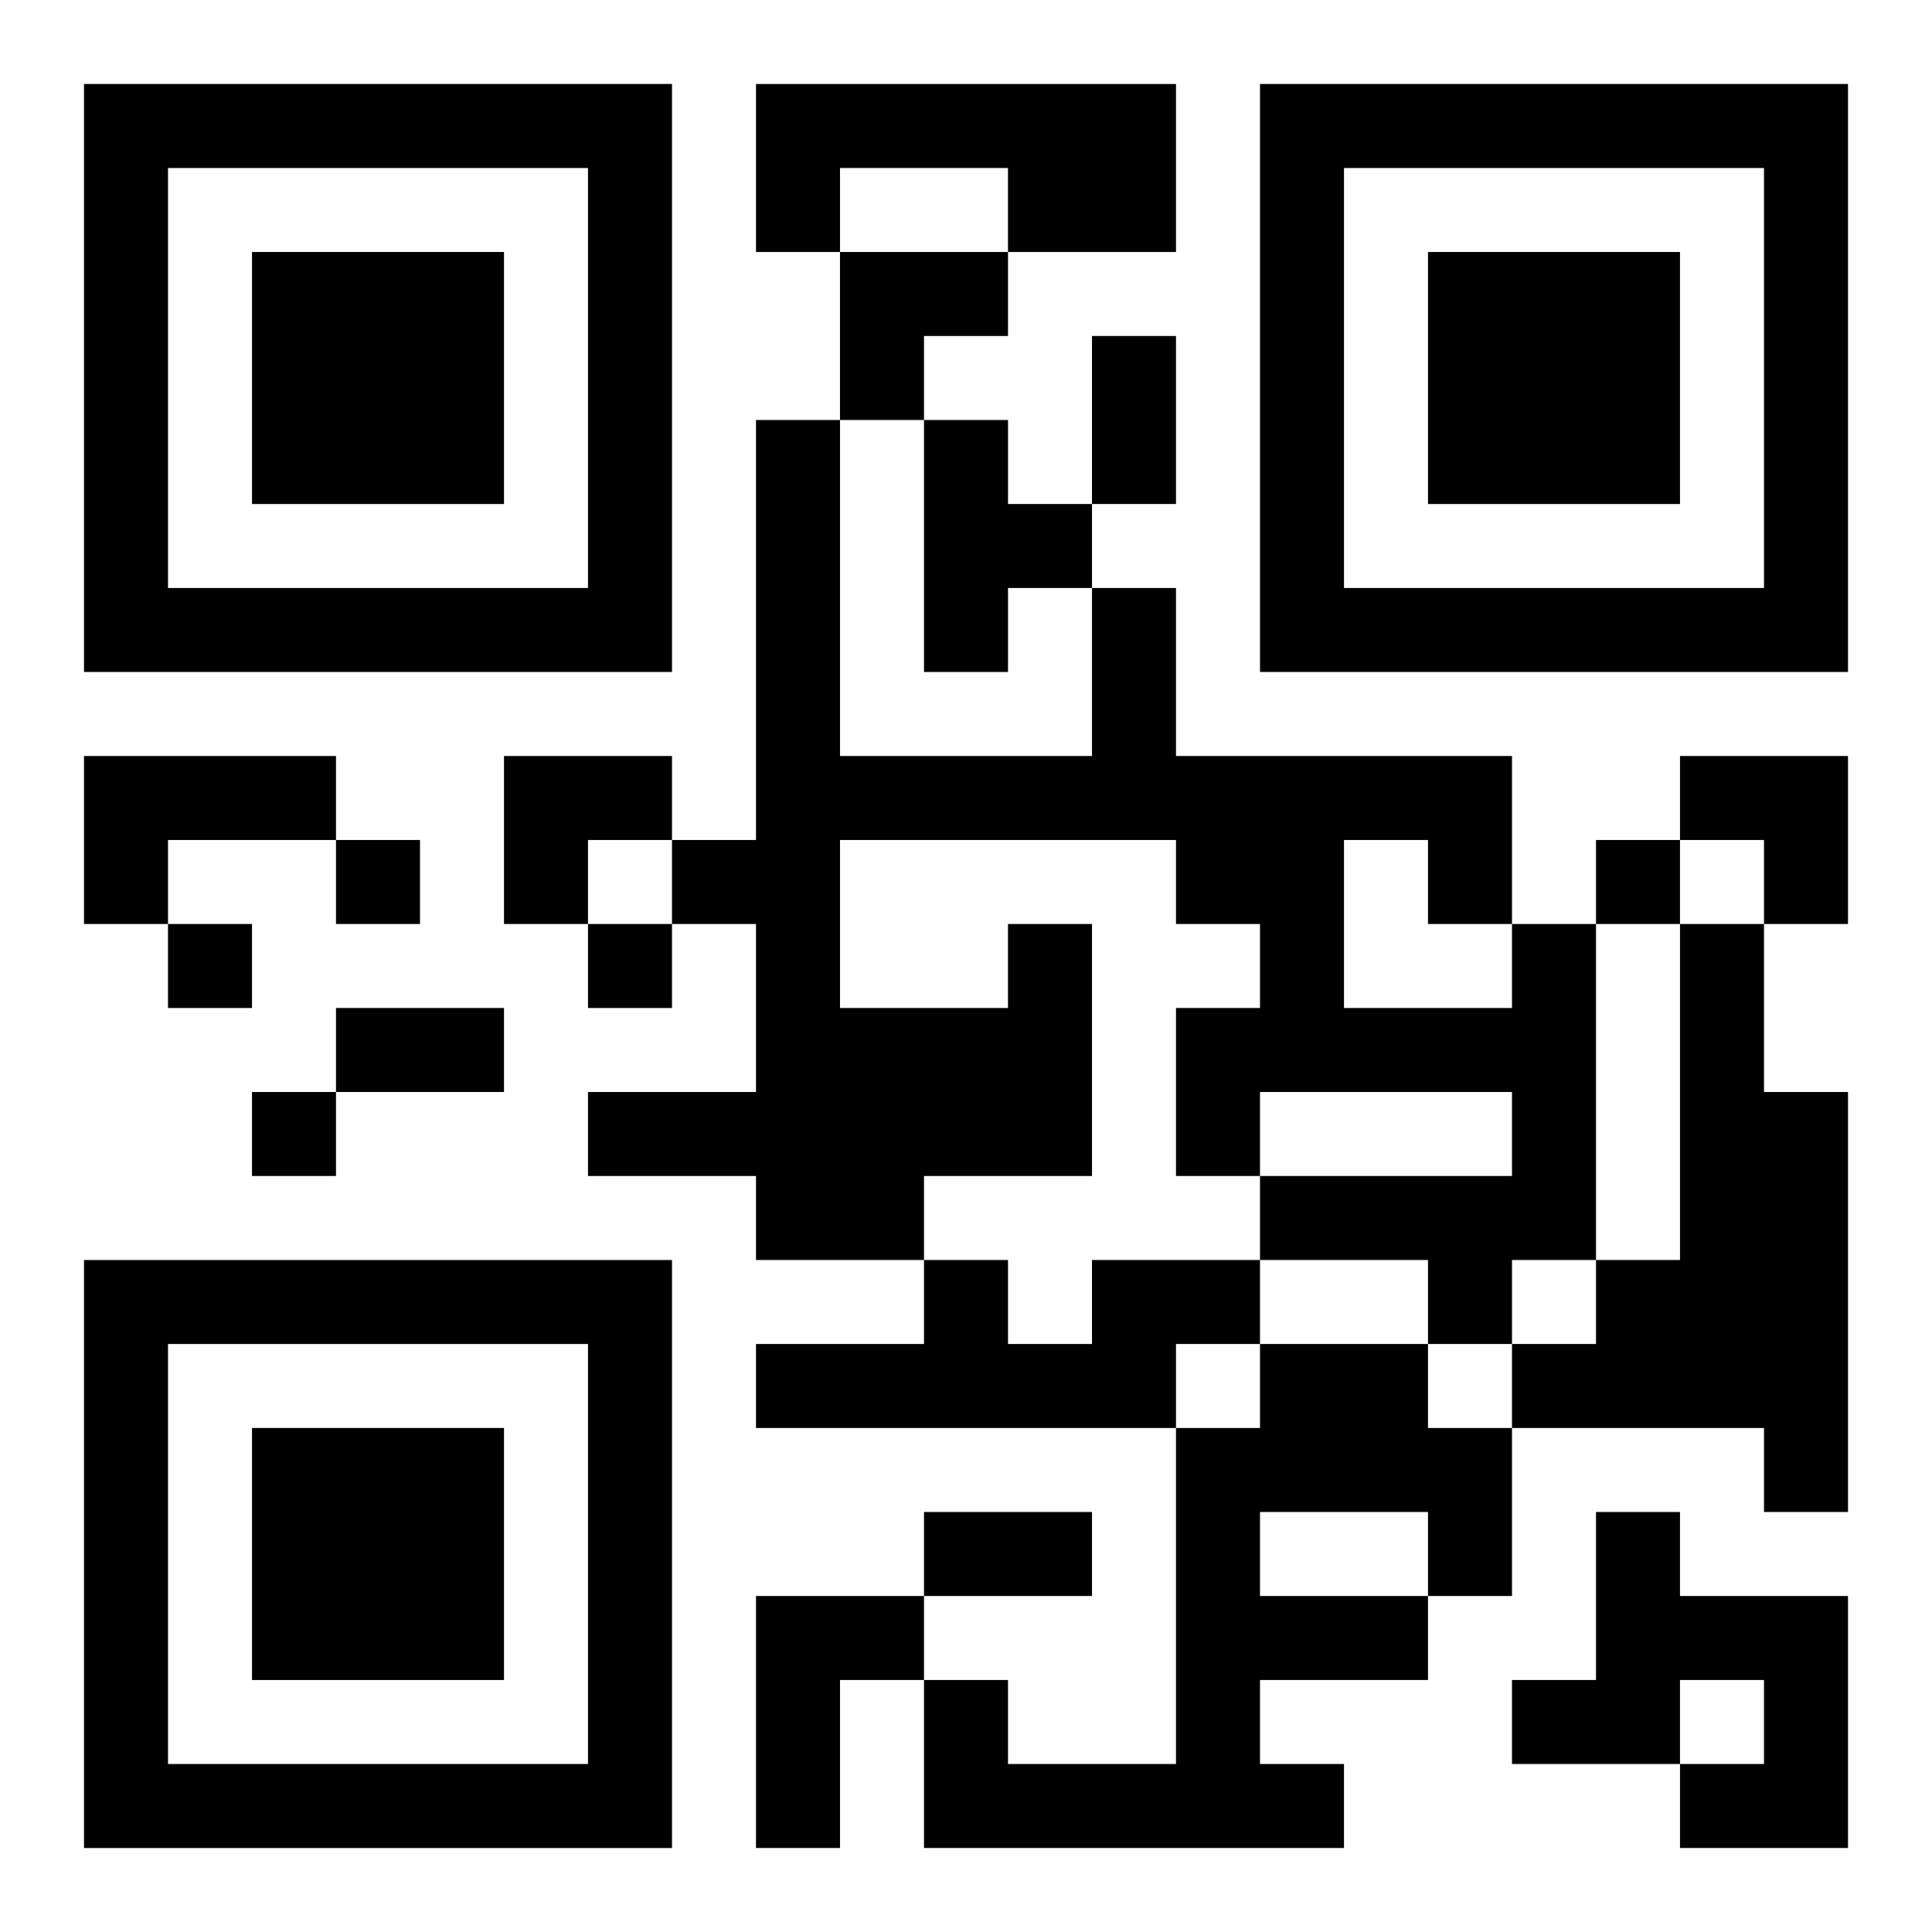
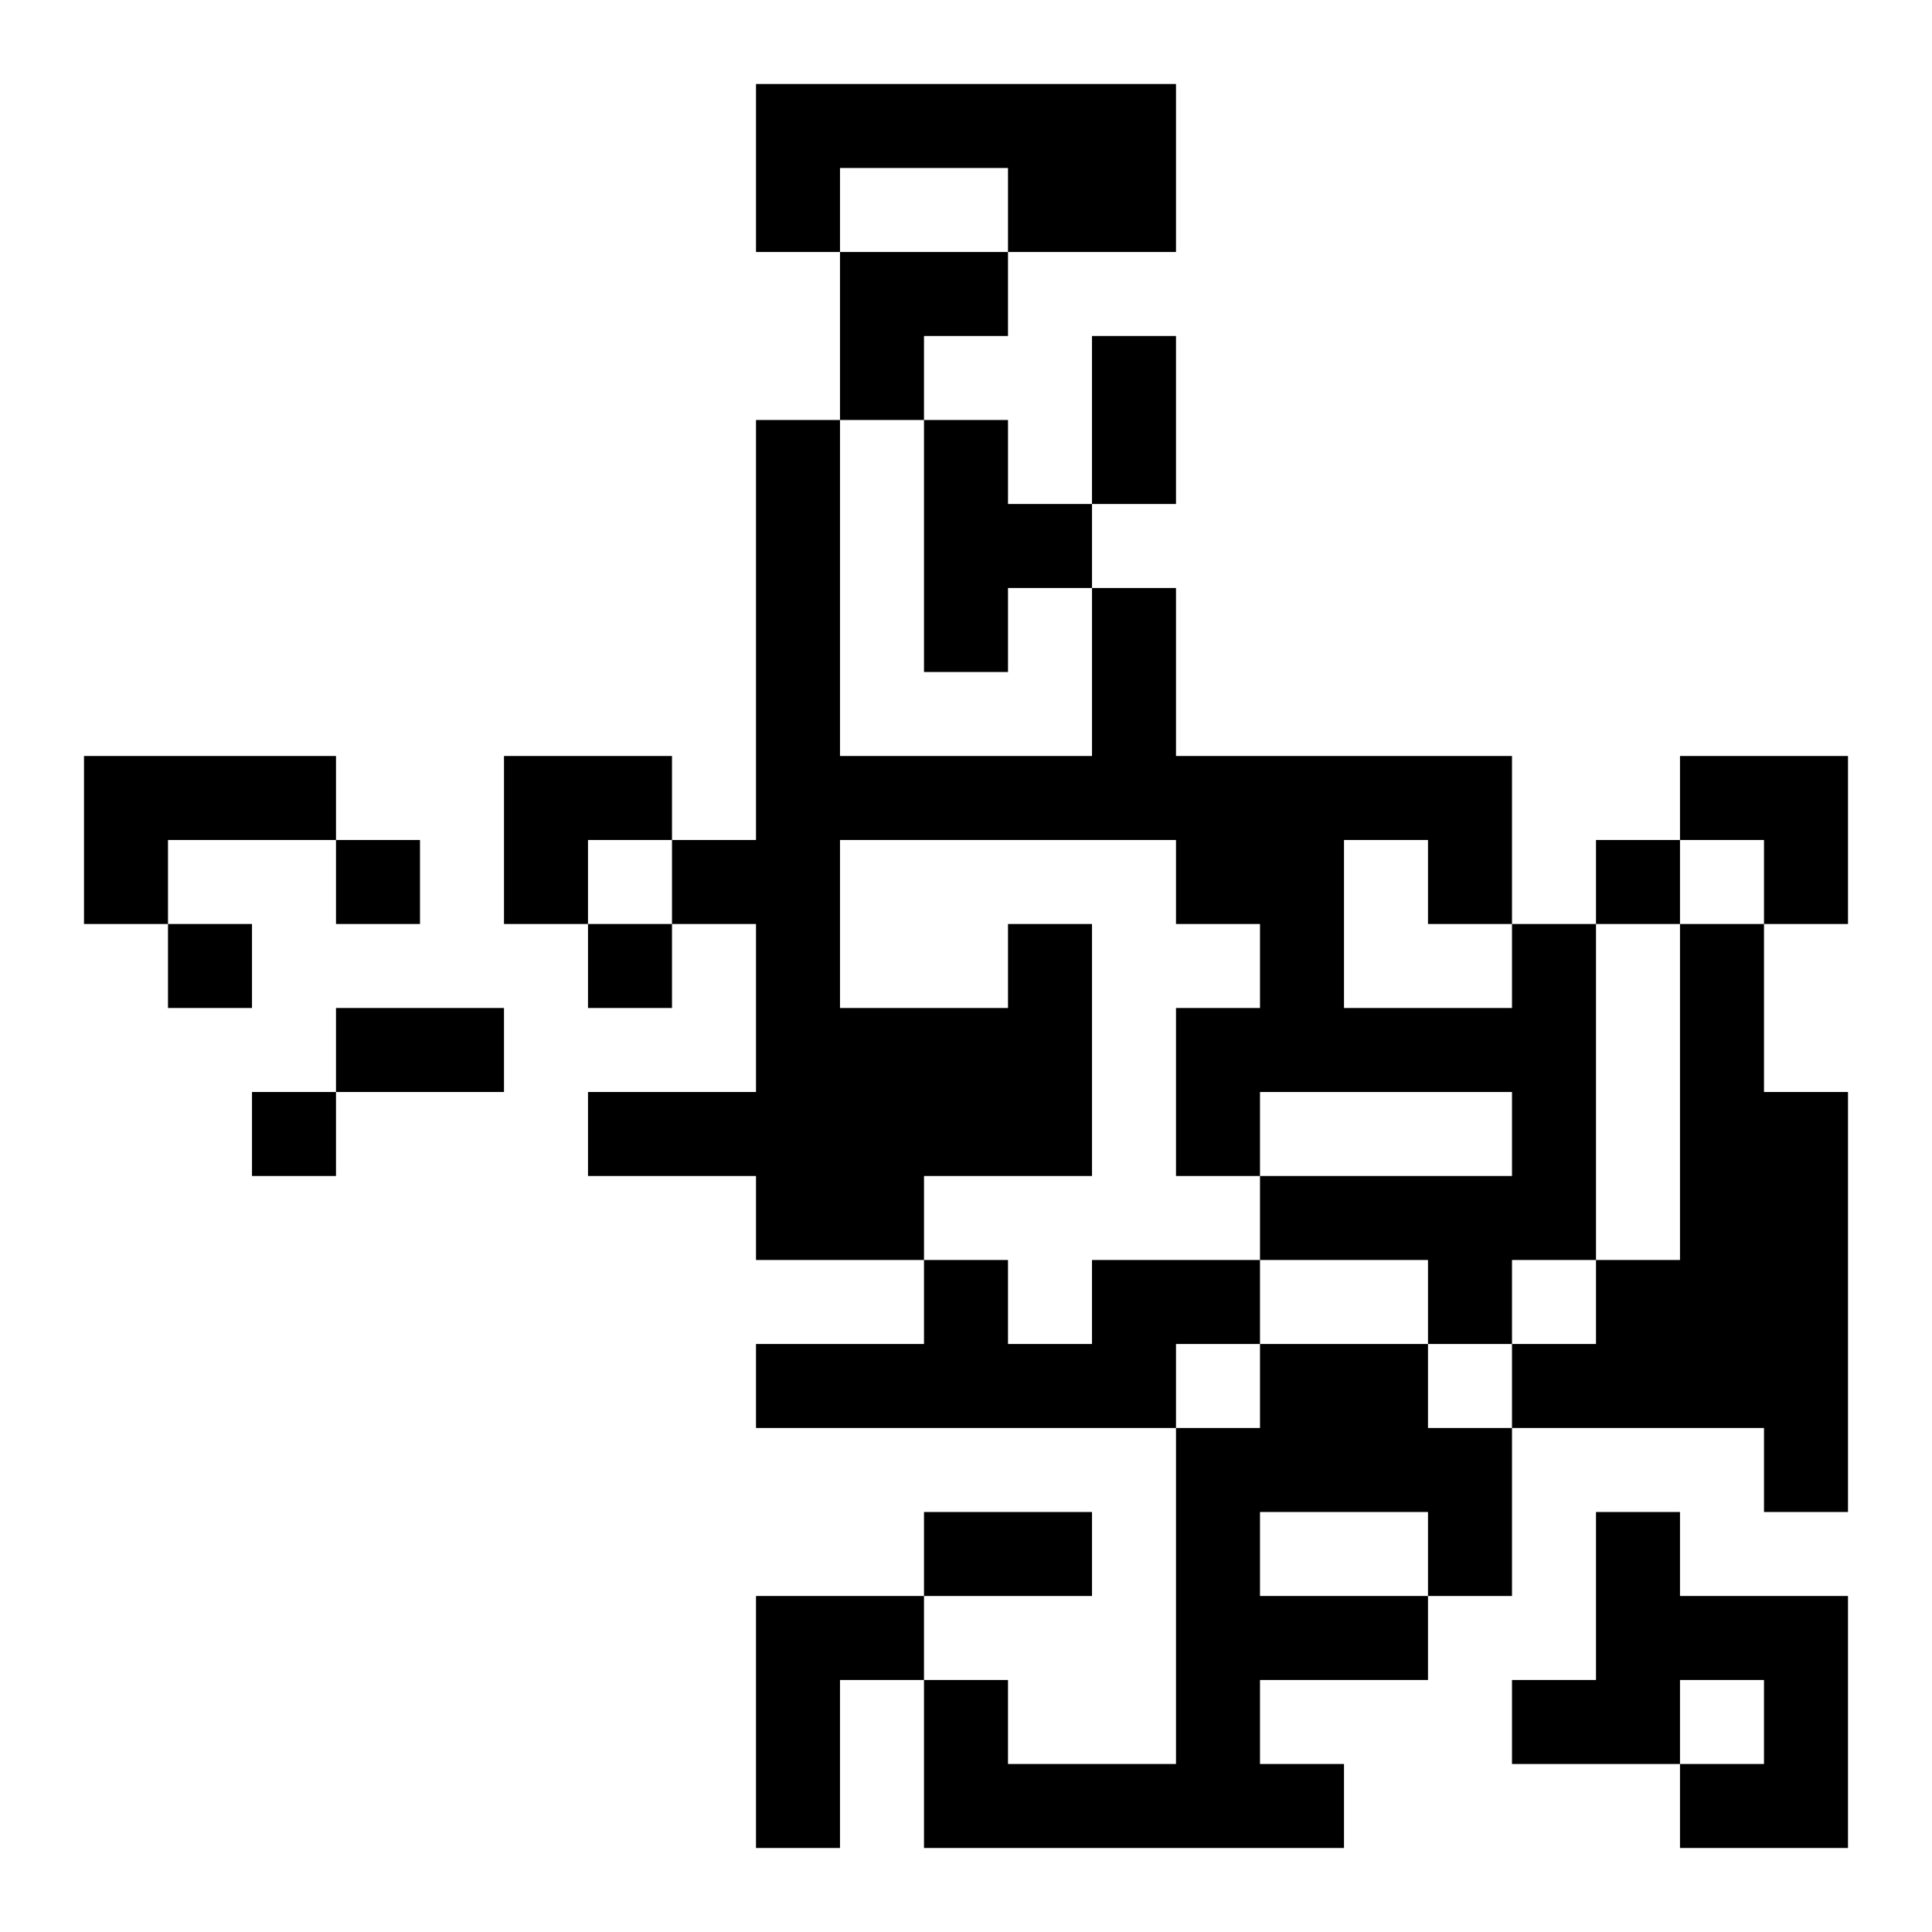
<svg xmlns="http://www.w3.org/2000/svg" xmlns:xlink="http://www.w3.org/1999/xlink" width="250" height="250" baseProfile="full" version="1.1" viewBox="-1 -1 23 23">
  <symbol id="a">
-     <path d="m0 7v7h7v-7h-7zm1 1h5v5h-5v-5zm1 1v3h3v-3h-3z" />
-   </symbol>
+     </symbol>
  <use y="-7" xlink:href="#a" />
  <use y="7" xlink:href="#a" />
  <use x="14" y="-7" xlink:href="#a" />
  <path d="m8 0h5v2h-2v-1h-2v1h-1v-2m2 4h1v1h1v1h-1v1h-1v-3m-10 4h3v1h-2v1h-1v-2m17 2h1v4h-1v1h-1v-1h-2v-1h3v-1h-3v1h-1v-2h1v-1h-1v-1h-4v2h2v-1h1v3h-2v1h-2v-1h-2v-1h2v-2h-1v-1h1v-5h1v4h3v-2h1v2h4v2m-2-1v2h2v-1h-1v-1h-1m4 1h1v2h1v5h-1v-1h-3v-1h1v-1h1v-4m-7 4h2v1h-1v1h-5v-1h2v-1h1v1h1v-1m2 1h2v1h1v2h-1v1h-2v1h1v1h-5v-2h1v1h2v-4h1v-1m0 2v1h2v-1h-2m4 0h1v1h2v3h-2v-1h1v-1h-1v1h-2v-1h1v-2m-10 1h2v1h-1v2h-1v-3m-5-9v1h1v-1h-1m15 0v1h1v-1h-1m-17 1v1h1v-1h-1m5 0v1h1v-1h-1m-4 2v1h1v-1h-1m10-9h1v2h-1v-2m-9 8h2v1h-2v-1m7 6h2v1h-2v-1m-1-15h2v1h-1v1h-1zm-4 6h2v1h-1v1h-1zm14 0h2v2h-1v-1h-1z" />
</svg>